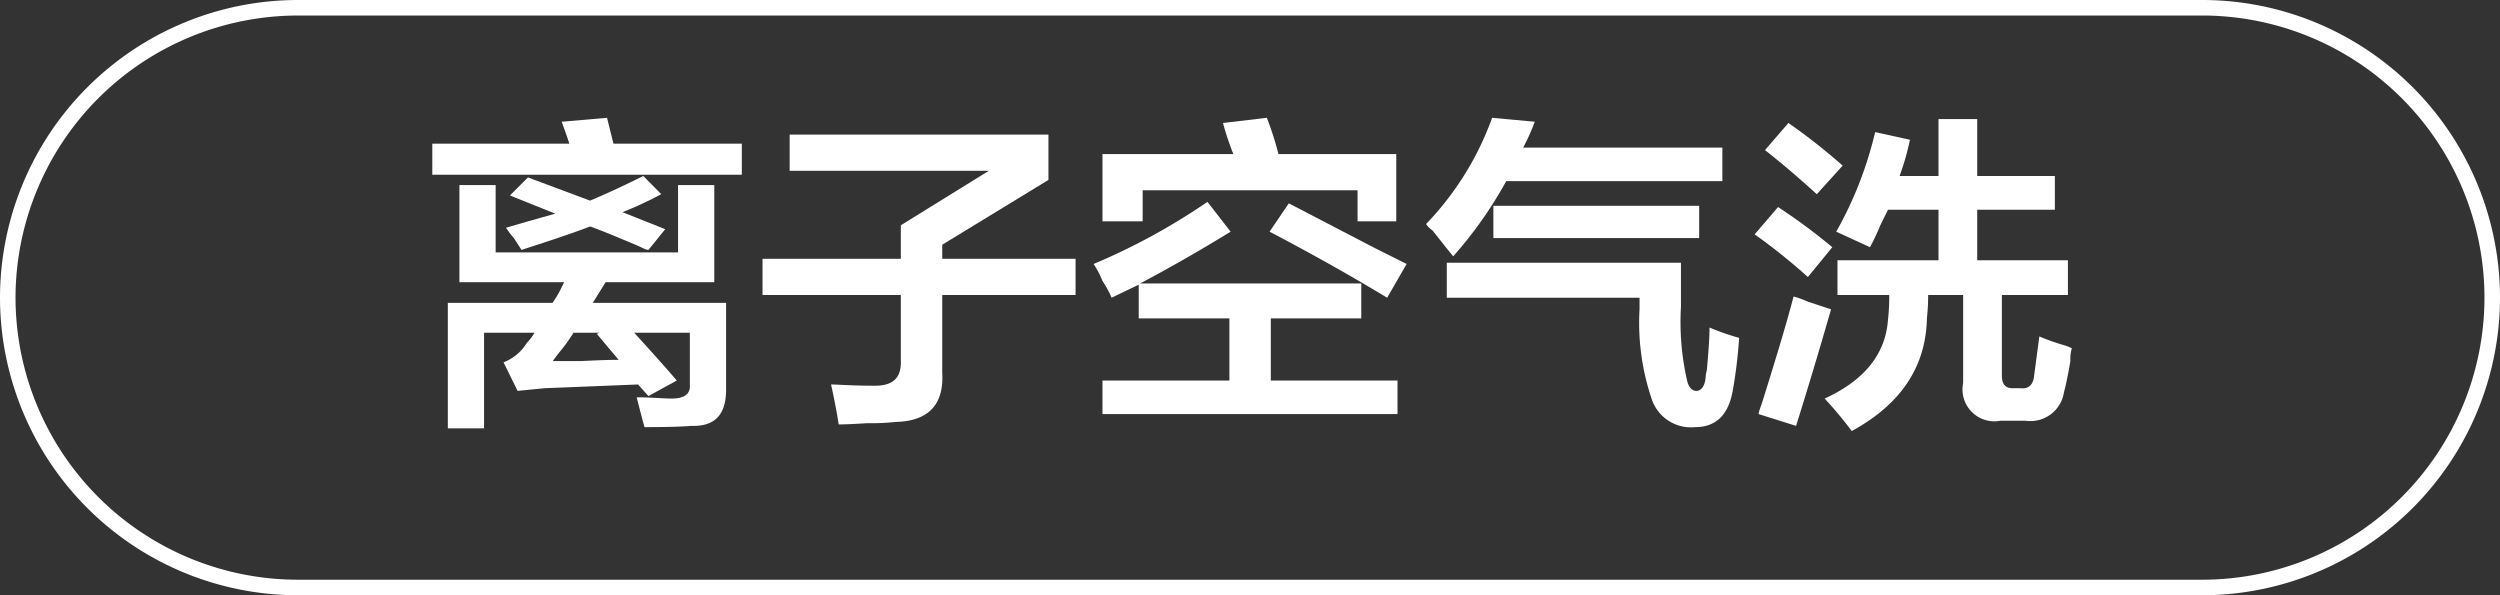
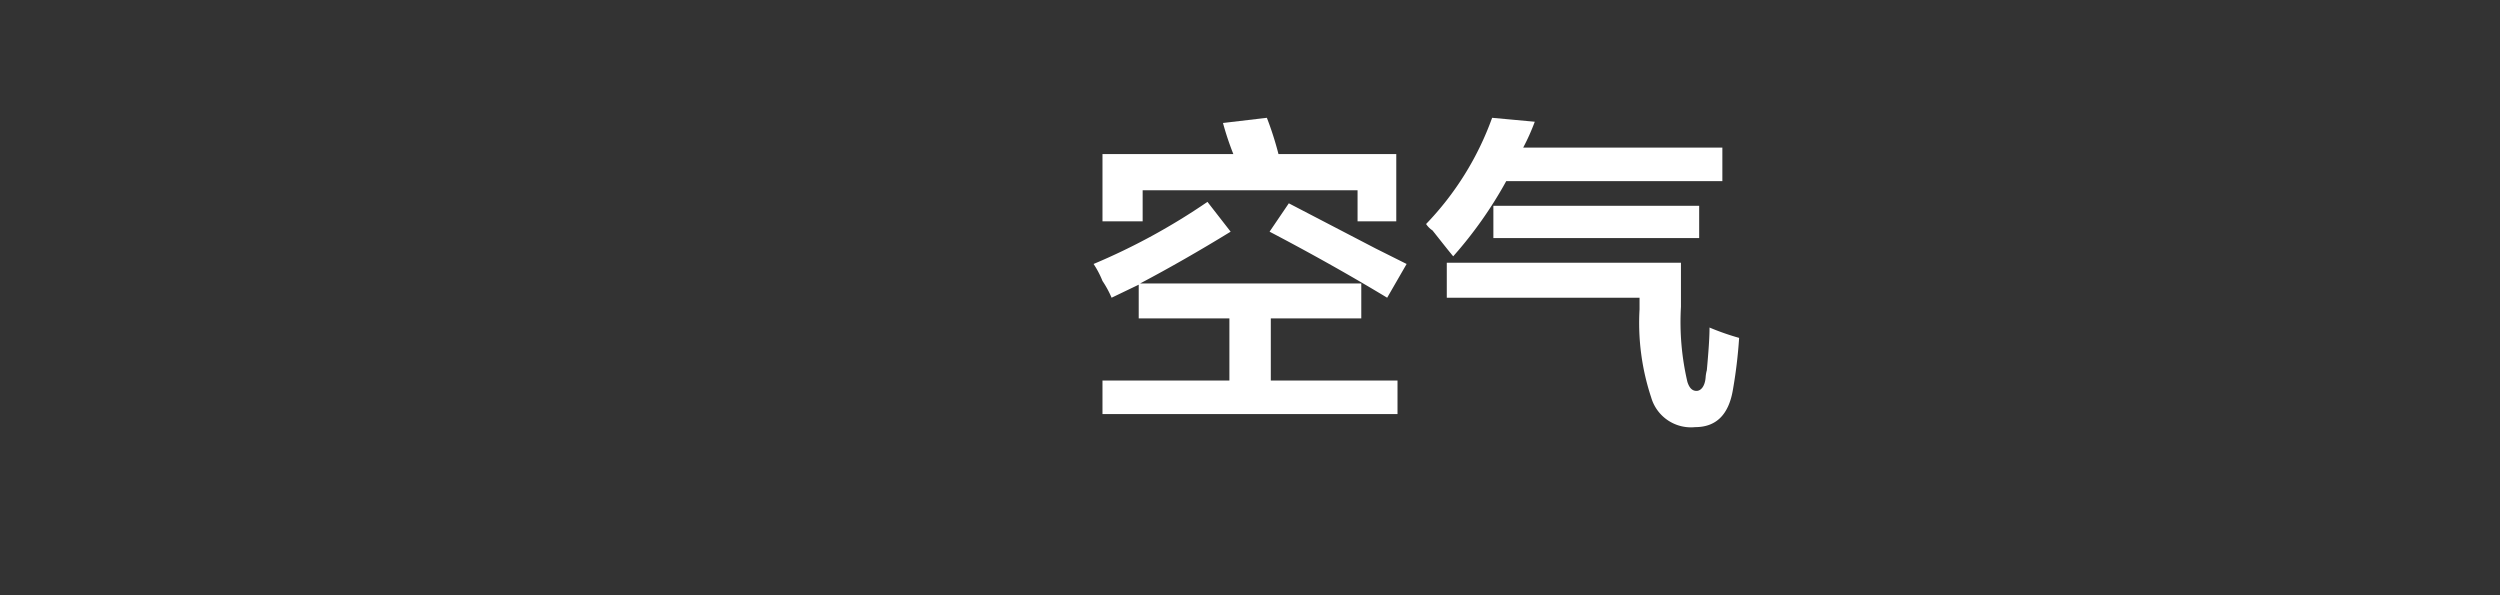
<svg xmlns="http://www.w3.org/2000/svg" id="图层_1" data-name="图层 1" width="120.75" height="28.75" viewBox="0 0 120.75 28.75">
  <rect x="0" y="0" width="120.75" height="28.75" fill="#333333" stroke="none" />
  <defs>
    <style>.cls-1{fill:#fff;}</style>
  </defs>
-   <path class="cls-1" d="M-240.95,437.31v-1.5h6.62c-.12-.37-.25-.73-.37-1.06l2.19-.19.31,1.25H-226v1.5Zm1.31,5.19v-4.69h1.75v3.25h8.81v-3.25h1.75v4.69h-5.25l-.62,1h6.44v4.19c0,1.2-.53,1.79-1.69,1.75q-.69.06-2.25.06c-.13-.46-.25-.94-.38-1.44.71,0,1.27.06,1.69.06.63,0,.92-.23.88-.68v-2.5h-2.69c.83.91,1.52,1.68,2.06,2.31l-1.37.75-.5-.56-4.5.18-1.32.13-.68-1.38a2.26,2.26,0,0,0,1.12-.93,2.71,2.71,0,0,0,.38-.5h-2.44v4.62h-1.75V443.5h5.06c.08-.13.19-.29.31-.5l.25-.5Zm9.13-1.56c-.13,0-.34-.13-.63-.25-1-.42-1.69-.71-2.19-.88-1,.38-2.14.75-3.31,1.13l-.37-.57a4.42,4.42,0,0,1-.38-.5l1.06-.31,1.32-.37-2.19-.88.87-.87,3,1.12c.88-.37,1.73-.77,2.57-1.19l.87.88a19.56,19.56,0,0,1-1.87.87l2.06.82Zm-1.44,5.31L-233,445l.12-.06h-1.25a8.14,8.14,0,0,1-.62.87c-.17.21-.3.38-.38.5h1.38C-233,446.27-232.41,446.25-231.95,446.25Z" transform="translate(261.83 -428.87)" />
-   <path class="cls-1" d="M-225,443.12v-1.75h6.68v-1.62l4.25-2.63h-9.62v-1.75h12.5v2.19l-5.13,3.13v.68h6.44v1.75h-6.44v3.75c.09,1.54-.66,2.34-2.25,2.38a11.16,11.16,0,0,1-1.37.06q-.95.06-1.38.06c-.12-.75-.25-1.39-.37-1.93.29,0,1,.06,2.12.06.88,0,1.29-.38,1.25-1.25v-3.13Z" transform="translate(261.83 -428.87)" />
  <path class="cls-1" d="M-206.83,444.25v-1.63l-1.31.63a4.89,4.89,0,0,0-.44-.81,4.49,4.49,0,0,0-.43-.82,30.87,30.87,0,0,0,5.5-3l1.12,1.44q-2.25,1.38-4.37,2.5h10.68v1.69h-4.37v3h6.12v1.62h-14.25v-1.62h6.13v-3Zm-1.75-4.69v-3.25h6.32a13.85,13.85,0,0,1-.5-1.5l2.12-.25a15.63,15.63,0,0,1,.56,1.75h5.69v3.25h-1.87v-1.5h-10.38v1.5Zm13.75,3.69c-1.87-1.13-3.77-2.19-5.68-3.19l.93-1.37,4.19,2.18,1.5.75Z" transform="translate(261.83 -428.87)" />
  <path class="cls-1" d="M-191.64,441.25c-.21-.25-.54-.67-1-1.25a1.09,1.09,0,0,1-.31-.31,14.46,14.46,0,0,0,3.19-5.13l2.06.19a10.41,10.41,0,0,1-.56,1.25h9.62v1.62h-10.44A19.94,19.94,0,0,1-191.64,441.25Zm11.69,8.25a2,2,0,0,1-2.13-1.44,11.45,11.45,0,0,1-.56-4.25v-.56h-9.31v-1.69h11.31v2.13a12.71,12.71,0,0,0,.31,3.62c.09.29.23.44.44.44s.4-.21.44-.63a1.8,1.8,0,0,1,.06-.37c.08-.88.13-1.56.13-2.06a12.28,12.28,0,0,0,1.43.5,23.31,23.31,0,0,1-.31,2.56C-178.35,448.91-178.95,449.5-179.95,449.5Zm-9.75-9.13v-1.56h9.94v1.56Z" transform="translate(261.83 -428.87)" />
-   <path class="cls-1" d="M-174.51,442.25a28.62,28.62,0,0,0-2.57-2.06l1.13-1.32a28.28,28.28,0,0,1,2.62,1.94Zm-.57,7.19-1.81-.57c0-.12.1-.33.19-.62q1.06-3.37,1.5-5.06a4.74,4.74,0,0,1,.69.25l1.12.37C-173.93,445.69-174.49,447.56-175.08,449.44Zm1-11.19c-.91-.83-1.75-1.54-2.5-2.13l1.13-1.31a28.78,28.78,0,0,1,2.62,2.06Zm2.57,2.56-1.63-.75a18.32,18.32,0,0,0,1.88-4.81l1.68.37a12.38,12.38,0,0,1-.5,1.75h1.88v-2.75h1.87v2.75h3.75V439h-3.75v2.44h4.38v1.68h-3.19V447c0,.42.17.62.5.62h.38c.41.05.64-.16.68-.62l.25-1.88a10.5,10.5,0,0,0,1.25.44,2.63,2.63,0,0,1,.32.13,1.83,1.83,0,0,0-.07.62c-.12.71-.23,1.21-.31,1.5a1.64,1.64,0,0,1-1.87,1.38h-1.19a1.54,1.54,0,0,1-1.81-1.82v-4.25h-1.69a10.69,10.69,0,0,1-.06,1.13c-.05,2.33-1.25,4.14-3.63,5.44a18.77,18.77,0,0,0-1.31-1.57c1.91-.87,2.94-2.14,3.06-3.81a10.12,10.12,0,0,0,.06-1.19h-2.5v-1.68h4.88V439h-2.44l-.37.75A10.43,10.43,0,0,1-171.51,440.81Z" transform="translate(261.83 -428.87)" />
-   <path class="cls-1" d="M-155.45,457.62h-92a14.39,14.39,0,0,1-14.38-14.37,14.4,14.4,0,0,1,14.38-14.38h92a14.39,14.39,0,0,1,14.37,14.38A14.39,14.39,0,0,1-155.45,457.62Zm-92-28a13.65,13.65,0,0,0-13.63,13.63,13.64,13.64,0,0,0,13.63,13.62h92a13.64,13.64,0,0,0,13.62-13.62,13.64,13.64,0,0,0-13.62-13.63Z" transform="translate(261.83 -428.87)" />
</svg>